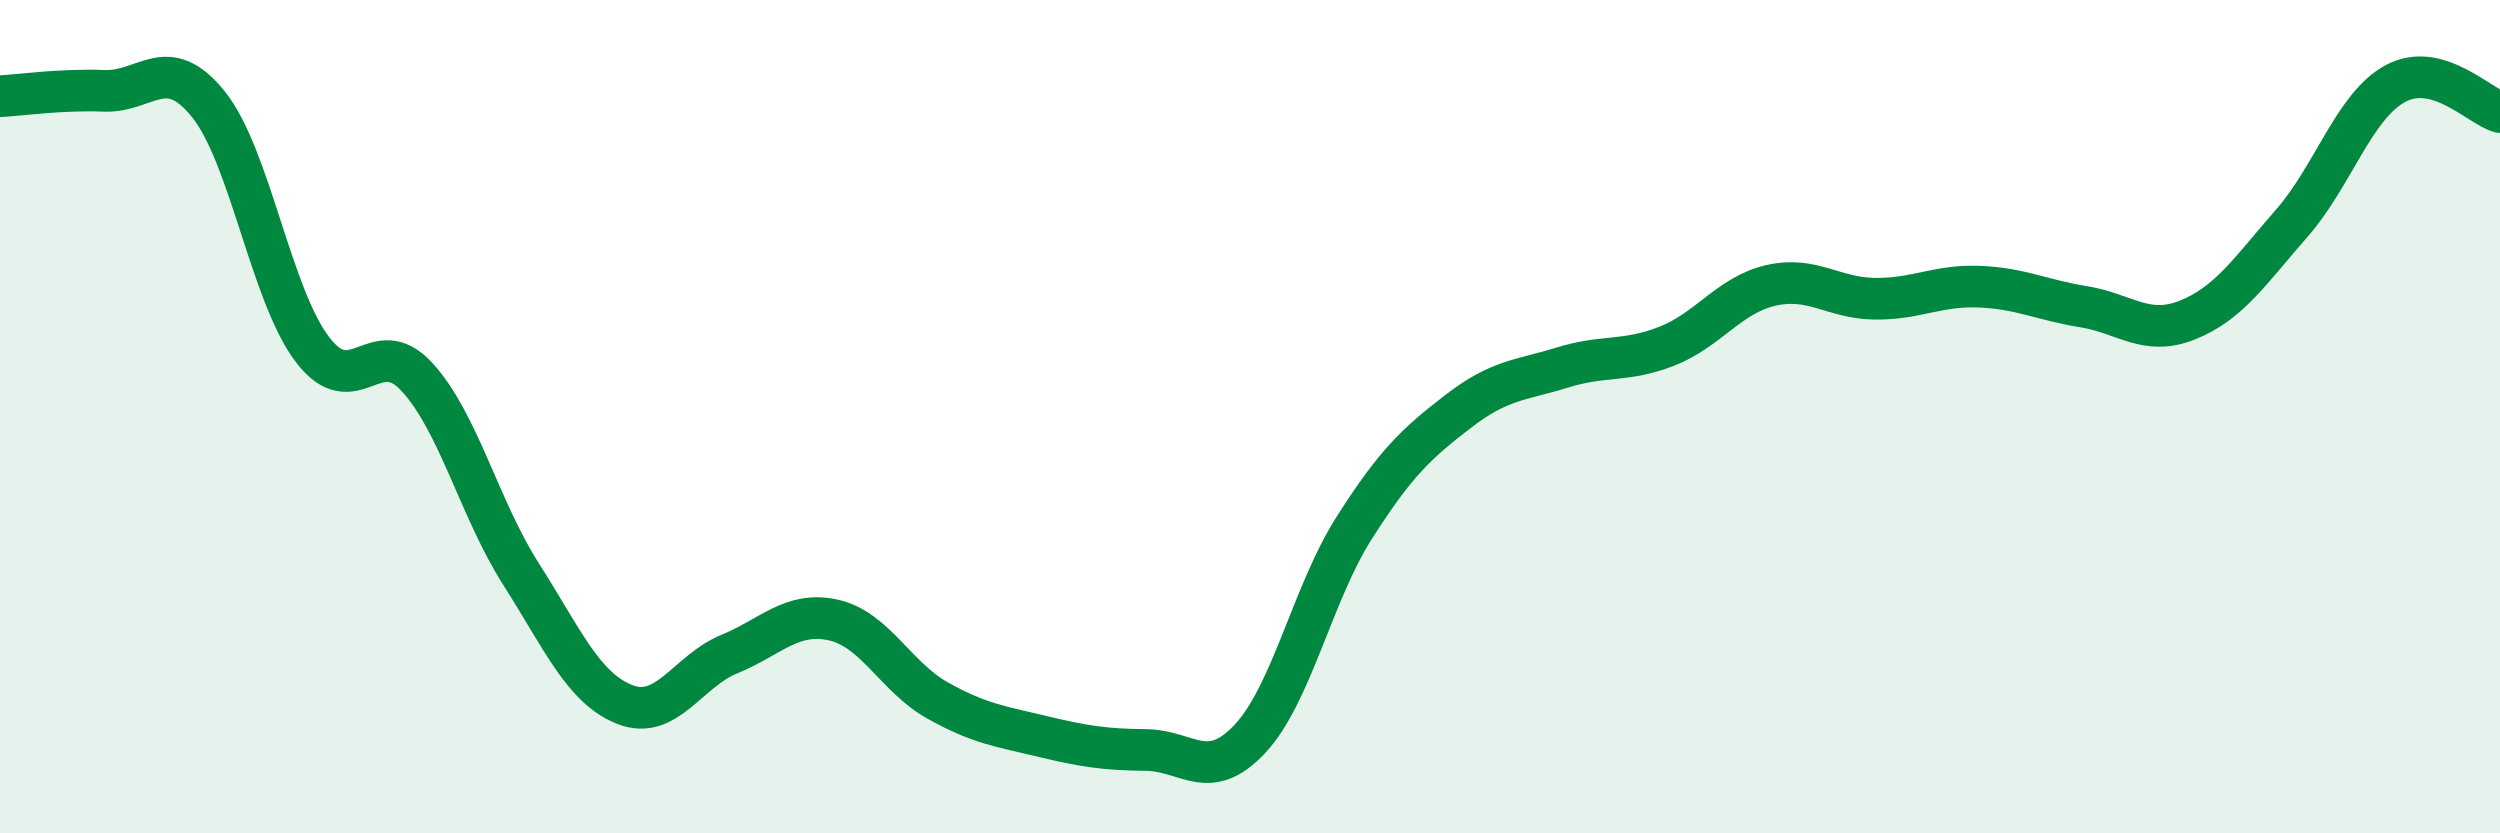
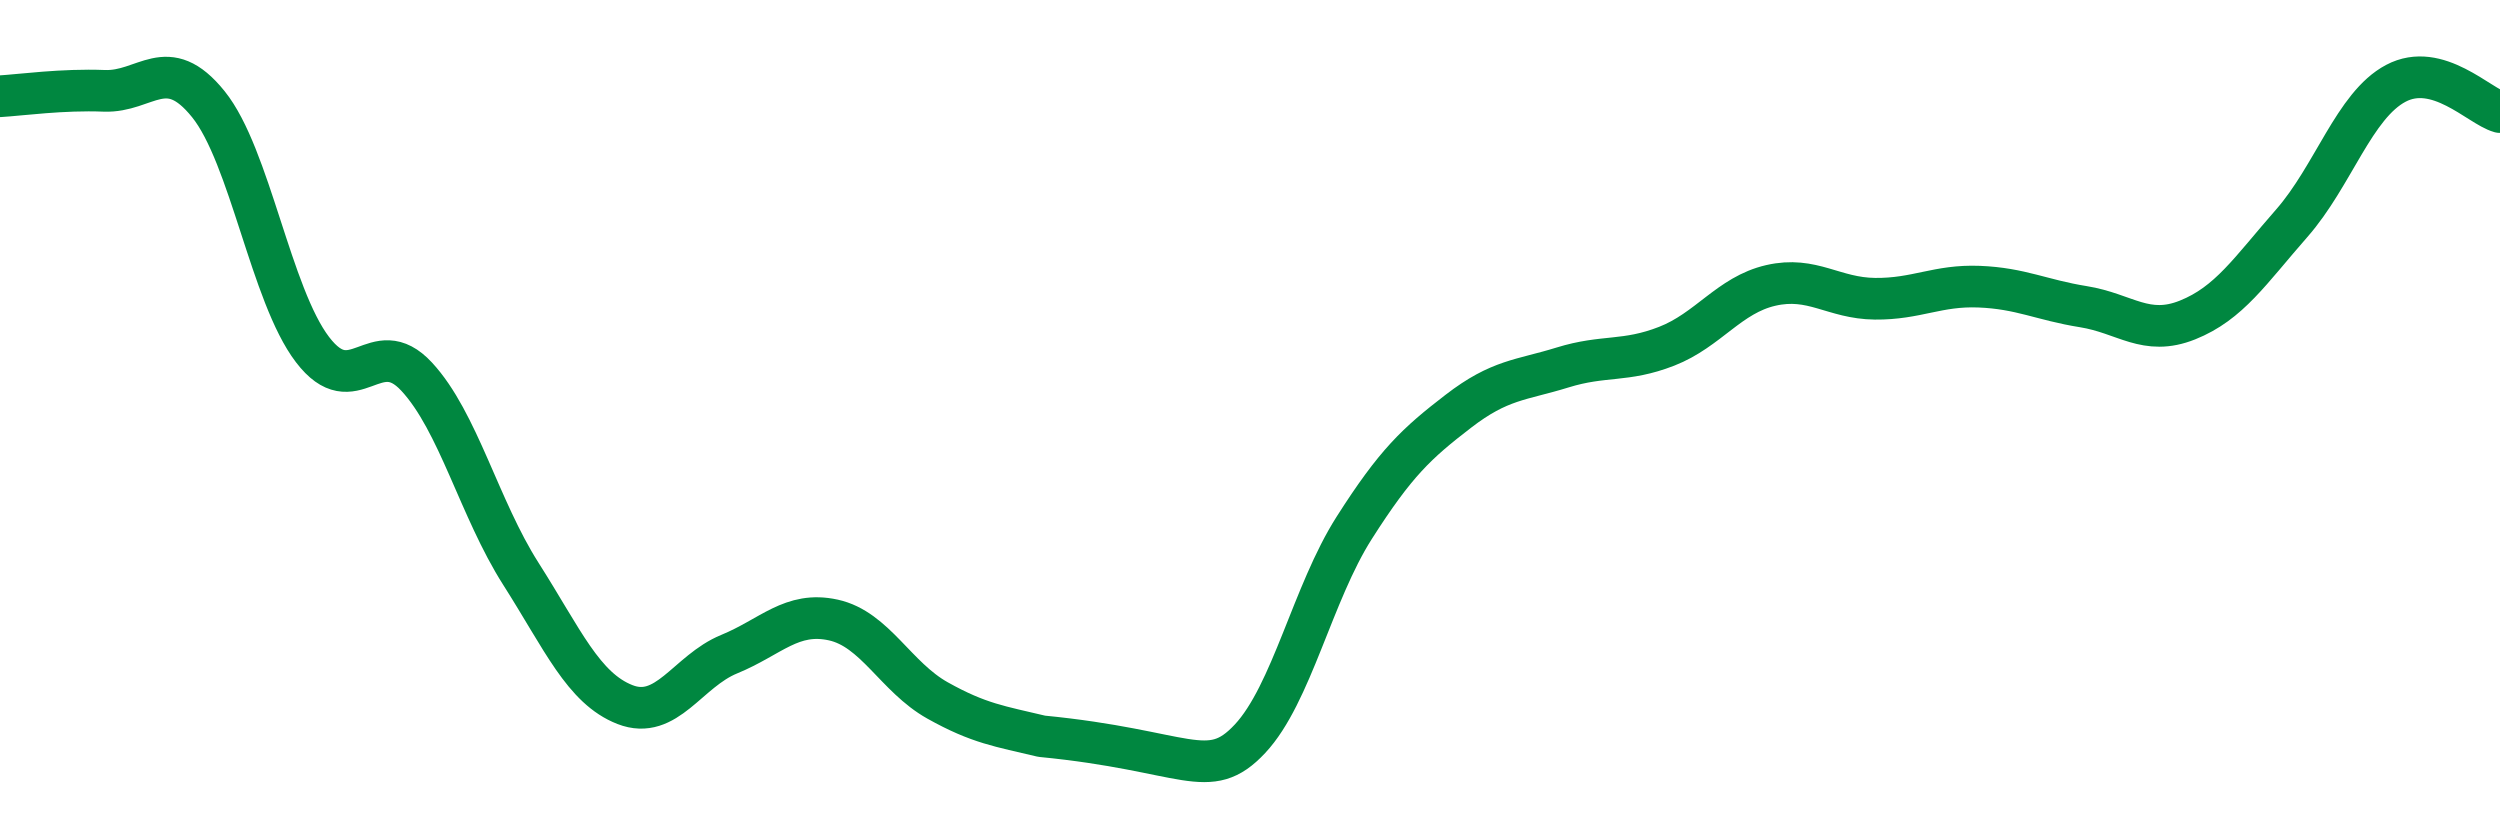
<svg xmlns="http://www.w3.org/2000/svg" width="60" height="20" viewBox="0 0 60 20">
-   <path d="M 0,2.31 C 0.5,2.28 1.5,2.14 2.5,2.18 C 3.5,2.22 4,1.26 5,2.5 C 6,3.74 6.5,7.08 7.5,8.39 C 8.5,9.7 9,7.96 10,9.04 C 11,10.12 11.5,12.2 12.5,13.77 C 13.5,15.34 14,16.52 15,16.91 C 16,17.3 16.5,16.11 17.5,15.7 C 18.5,15.29 19,14.66 20,14.88 C 21,15.1 21.5,16.25 22.5,16.81 C 23.5,17.37 24,17.43 25,17.67 C 26,17.91 26.5,17.99 27.5,18 C 28.5,18.01 29,18.8 30,17.73 C 31,16.66 31.5,14.24 32.5,12.67 C 33.5,11.1 34,10.64 35,9.87 C 36,9.1 36.5,9.13 37.5,8.82 C 38.5,8.51 39,8.7 40,8.31 C 41,7.92 41.5,7.08 42.5,6.85 C 43.5,6.62 44,7.16 45,7.17 C 46,7.18 46.5,6.84 47.5,6.88 C 48.5,6.92 49,7.2 50,7.36 C 51,7.52 51.5,8.08 52.5,7.68 C 53.5,7.28 54,6.5 55,5.36 C 56,4.22 56.5,2.53 57.5,2 C 58.5,1.47 59.5,2.55 60,2.69L60 20L0 20Z" fill="#008740" opacity="0.1" stroke-linecap="round" stroke-linejoin="round" />
-   <path d="M 0,2.31 C 0.5,2.28 1.5,2.14 2.5,2.18 C 3.5,2.22 4,1.26 5,2.5 C 6,3.74 6.5,7.08 7.5,8.39 C 8.5,9.7 9,7.96 10,9.04 C 11,10.12 11.5,12.2 12.5,13.77 C 13.5,15.34 14,16.52 15,16.91 C 16,17.3 16.5,16.11 17.5,15.7 C 18.5,15.29 19,14.66 20,14.88 C 21,15.1 21.5,16.25 22.5,16.81 C 23.5,17.37 24,17.43 25,17.67 C 26,17.91 26.5,17.99 27.5,18 C 28.5,18.01 29,18.8 30,17.73 C 31,16.66 31.5,14.24 32.5,12.67 C 33.5,11.1 34,10.64 35,9.87 C 36,9.1 36.5,9.13 37.5,8.82 C 38.5,8.51 39,8.7 40,8.31 C 41,7.92 41.5,7.08 42.5,6.85 C 43.5,6.62 44,7.16 45,7.17 C 46,7.18 46.5,6.84 47.5,6.88 C 48.5,6.92 49,7.2 50,7.36 C 51,7.52 51.5,8.08 52.5,7.68 C 53.5,7.28 54,6.5 55,5.36 C 56,4.22 56.5,2.53 57.5,2 C 58.5,1.47 59.5,2.55 60,2.69" stroke="#008740" stroke-width="1" fill="none" stroke-linecap="round" stroke-linejoin="round" />
+   <path d="M 0,2.31 C 0.5,2.28 1.5,2.14 2.5,2.18 C 3.5,2.22 4,1.26 5,2.5 C 6,3.74 6.5,7.08 7.5,8.39 C 8.5,9.7 9,7.96 10,9.04 C 11,10.12 11.5,12.2 12.5,13.77 C 13.5,15.34 14,16.52 15,16.91 C 16,17.3 16.5,16.11 17.5,15.7 C 18.5,15.29 19,14.66 20,14.88 C 21,15.1 21.5,16.25 22.5,16.81 C 23.5,17.37 24,17.43 25,17.67 C 28.5,18.01 29,18.8 30,17.73 C 31,16.66 31.5,14.24 32.5,12.67 C 33.5,11.1 34,10.64 35,9.87 C 36,9.1 36.5,9.13 37.5,8.82 C 38.5,8.51 39,8.7 40,8.31 C 41,7.92 41.5,7.08 42.5,6.85 C 43.5,6.62 44,7.16 45,7.17 C 46,7.18 46.5,6.84 47.5,6.88 C 48.5,6.92 49,7.2 50,7.36 C 51,7.52 51.5,8.08 52.5,7.68 C 53.5,7.28 54,6.5 55,5.36 C 56,4.22 56.5,2.53 57.5,2 C 58.5,1.47 59.5,2.55 60,2.69" stroke="#008740" stroke-width="1" fill="none" stroke-linecap="round" stroke-linejoin="round" />
</svg>